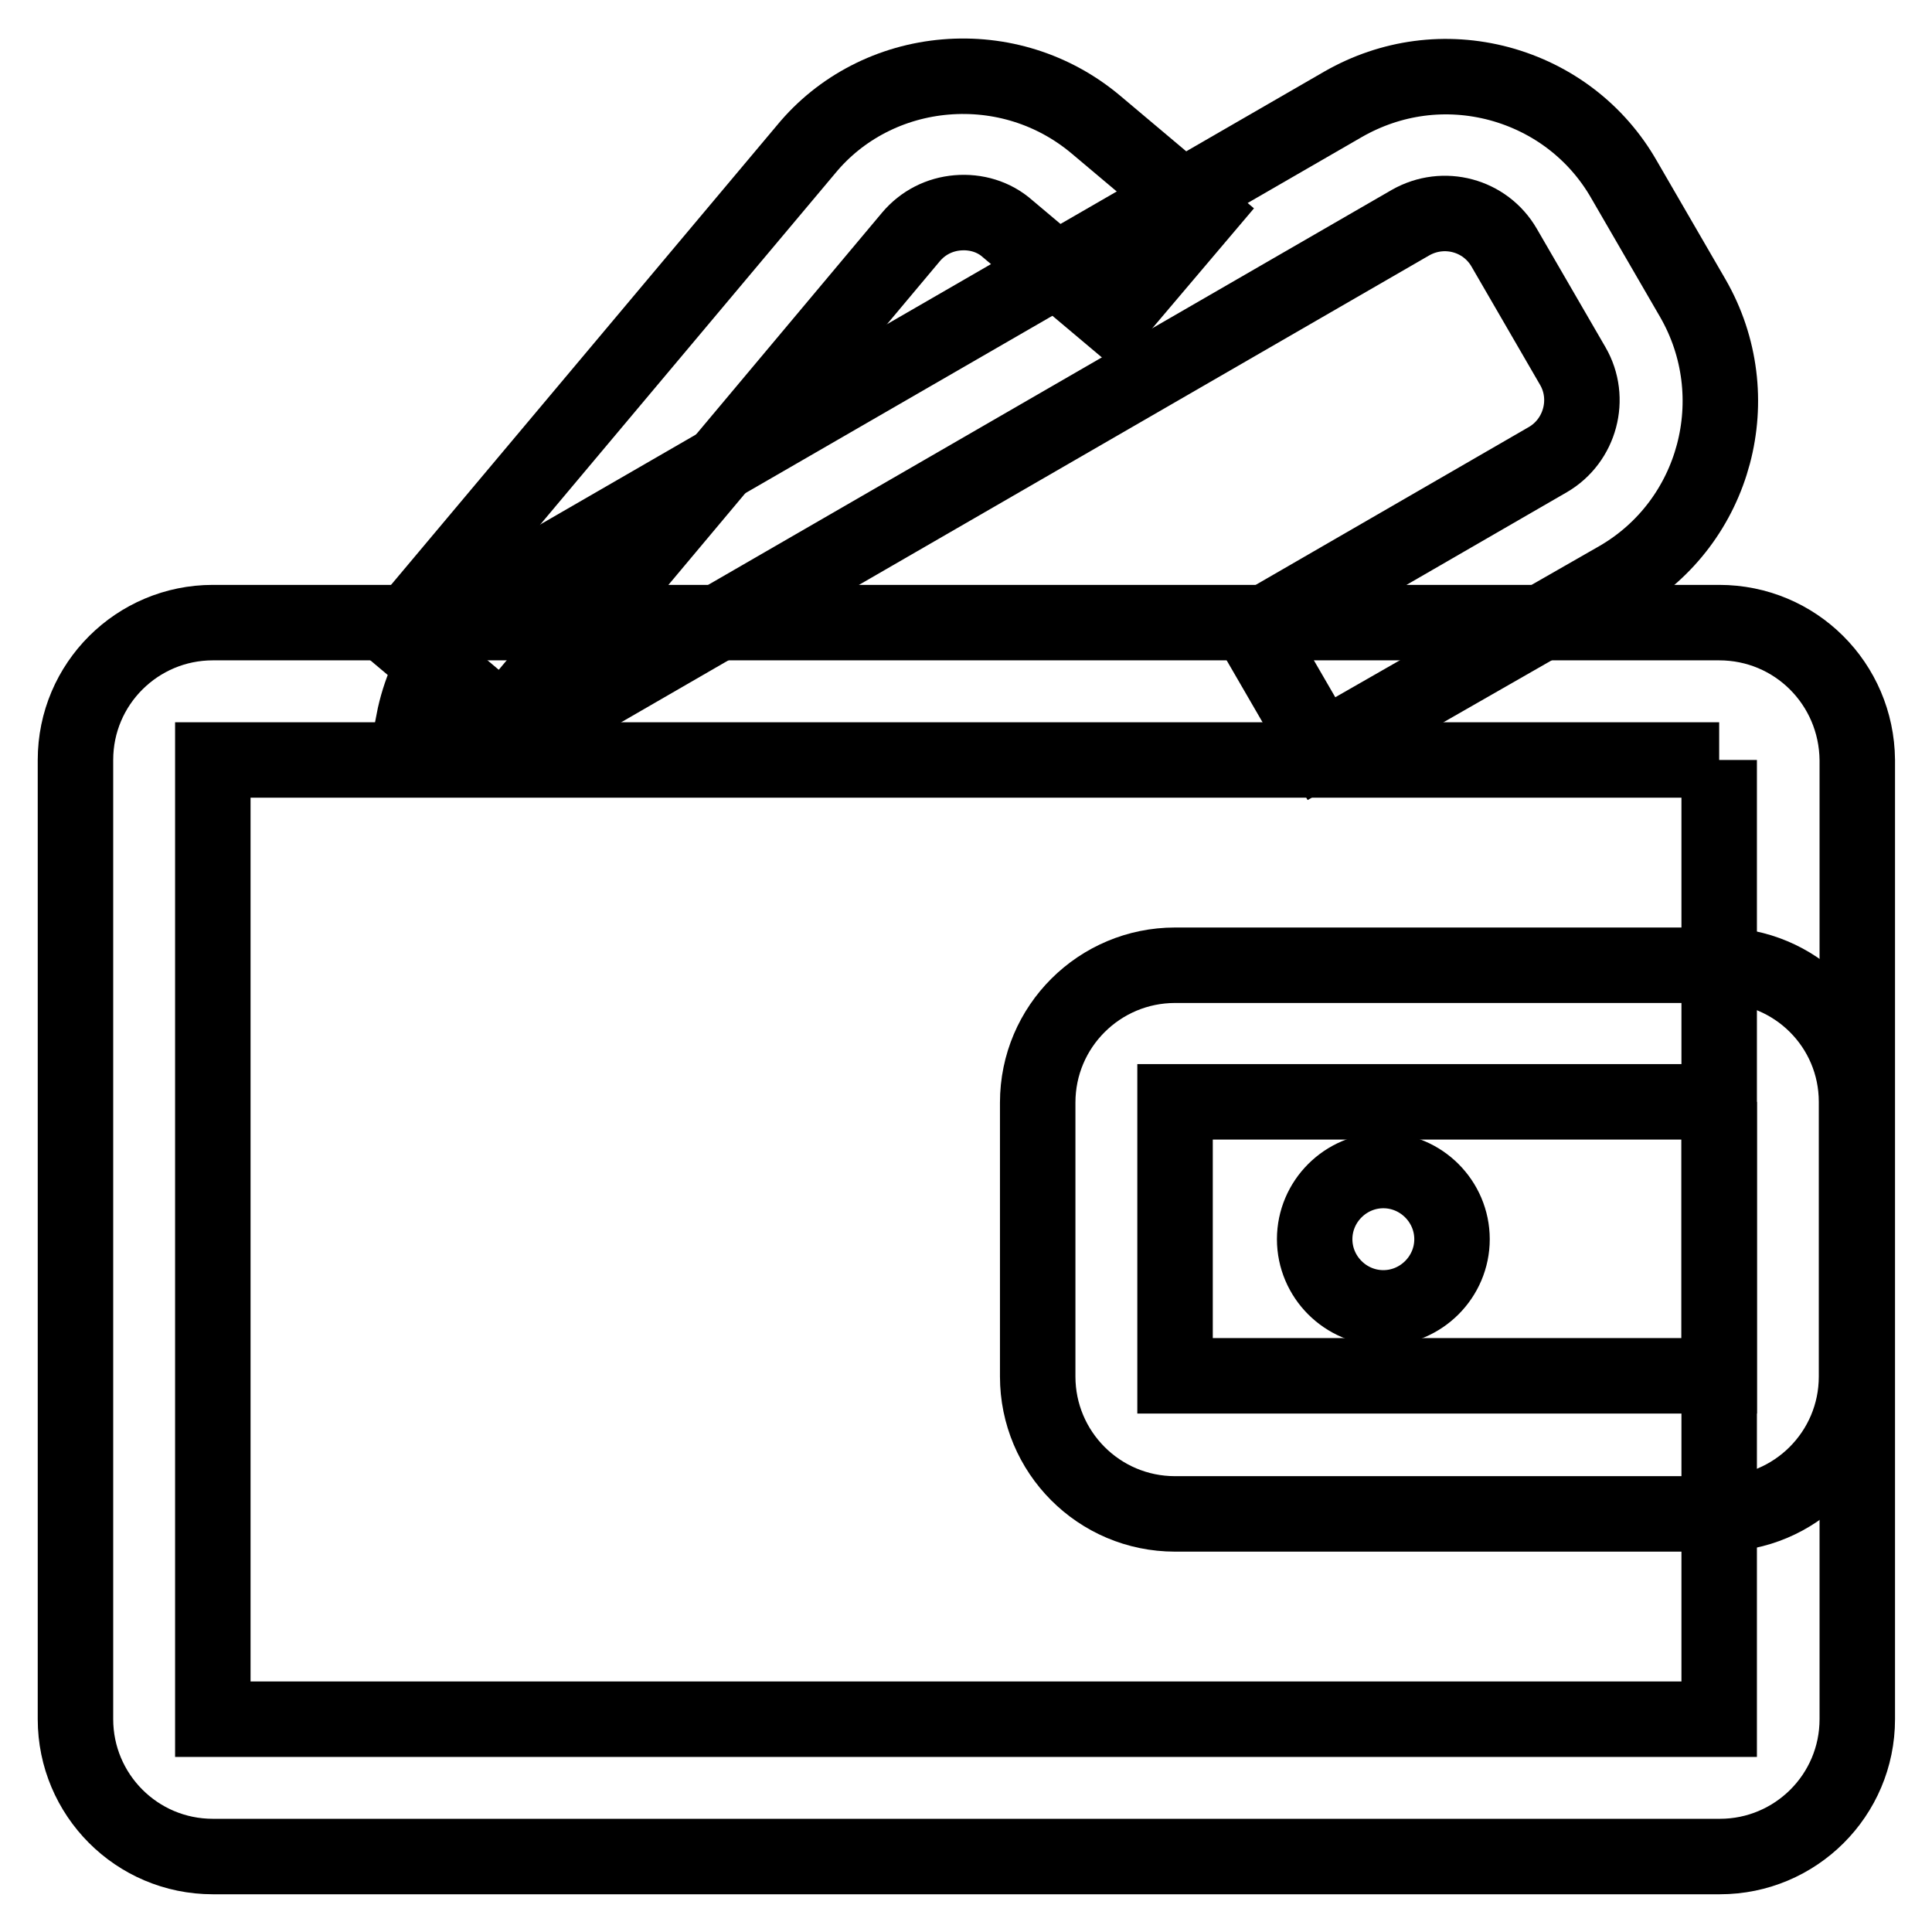
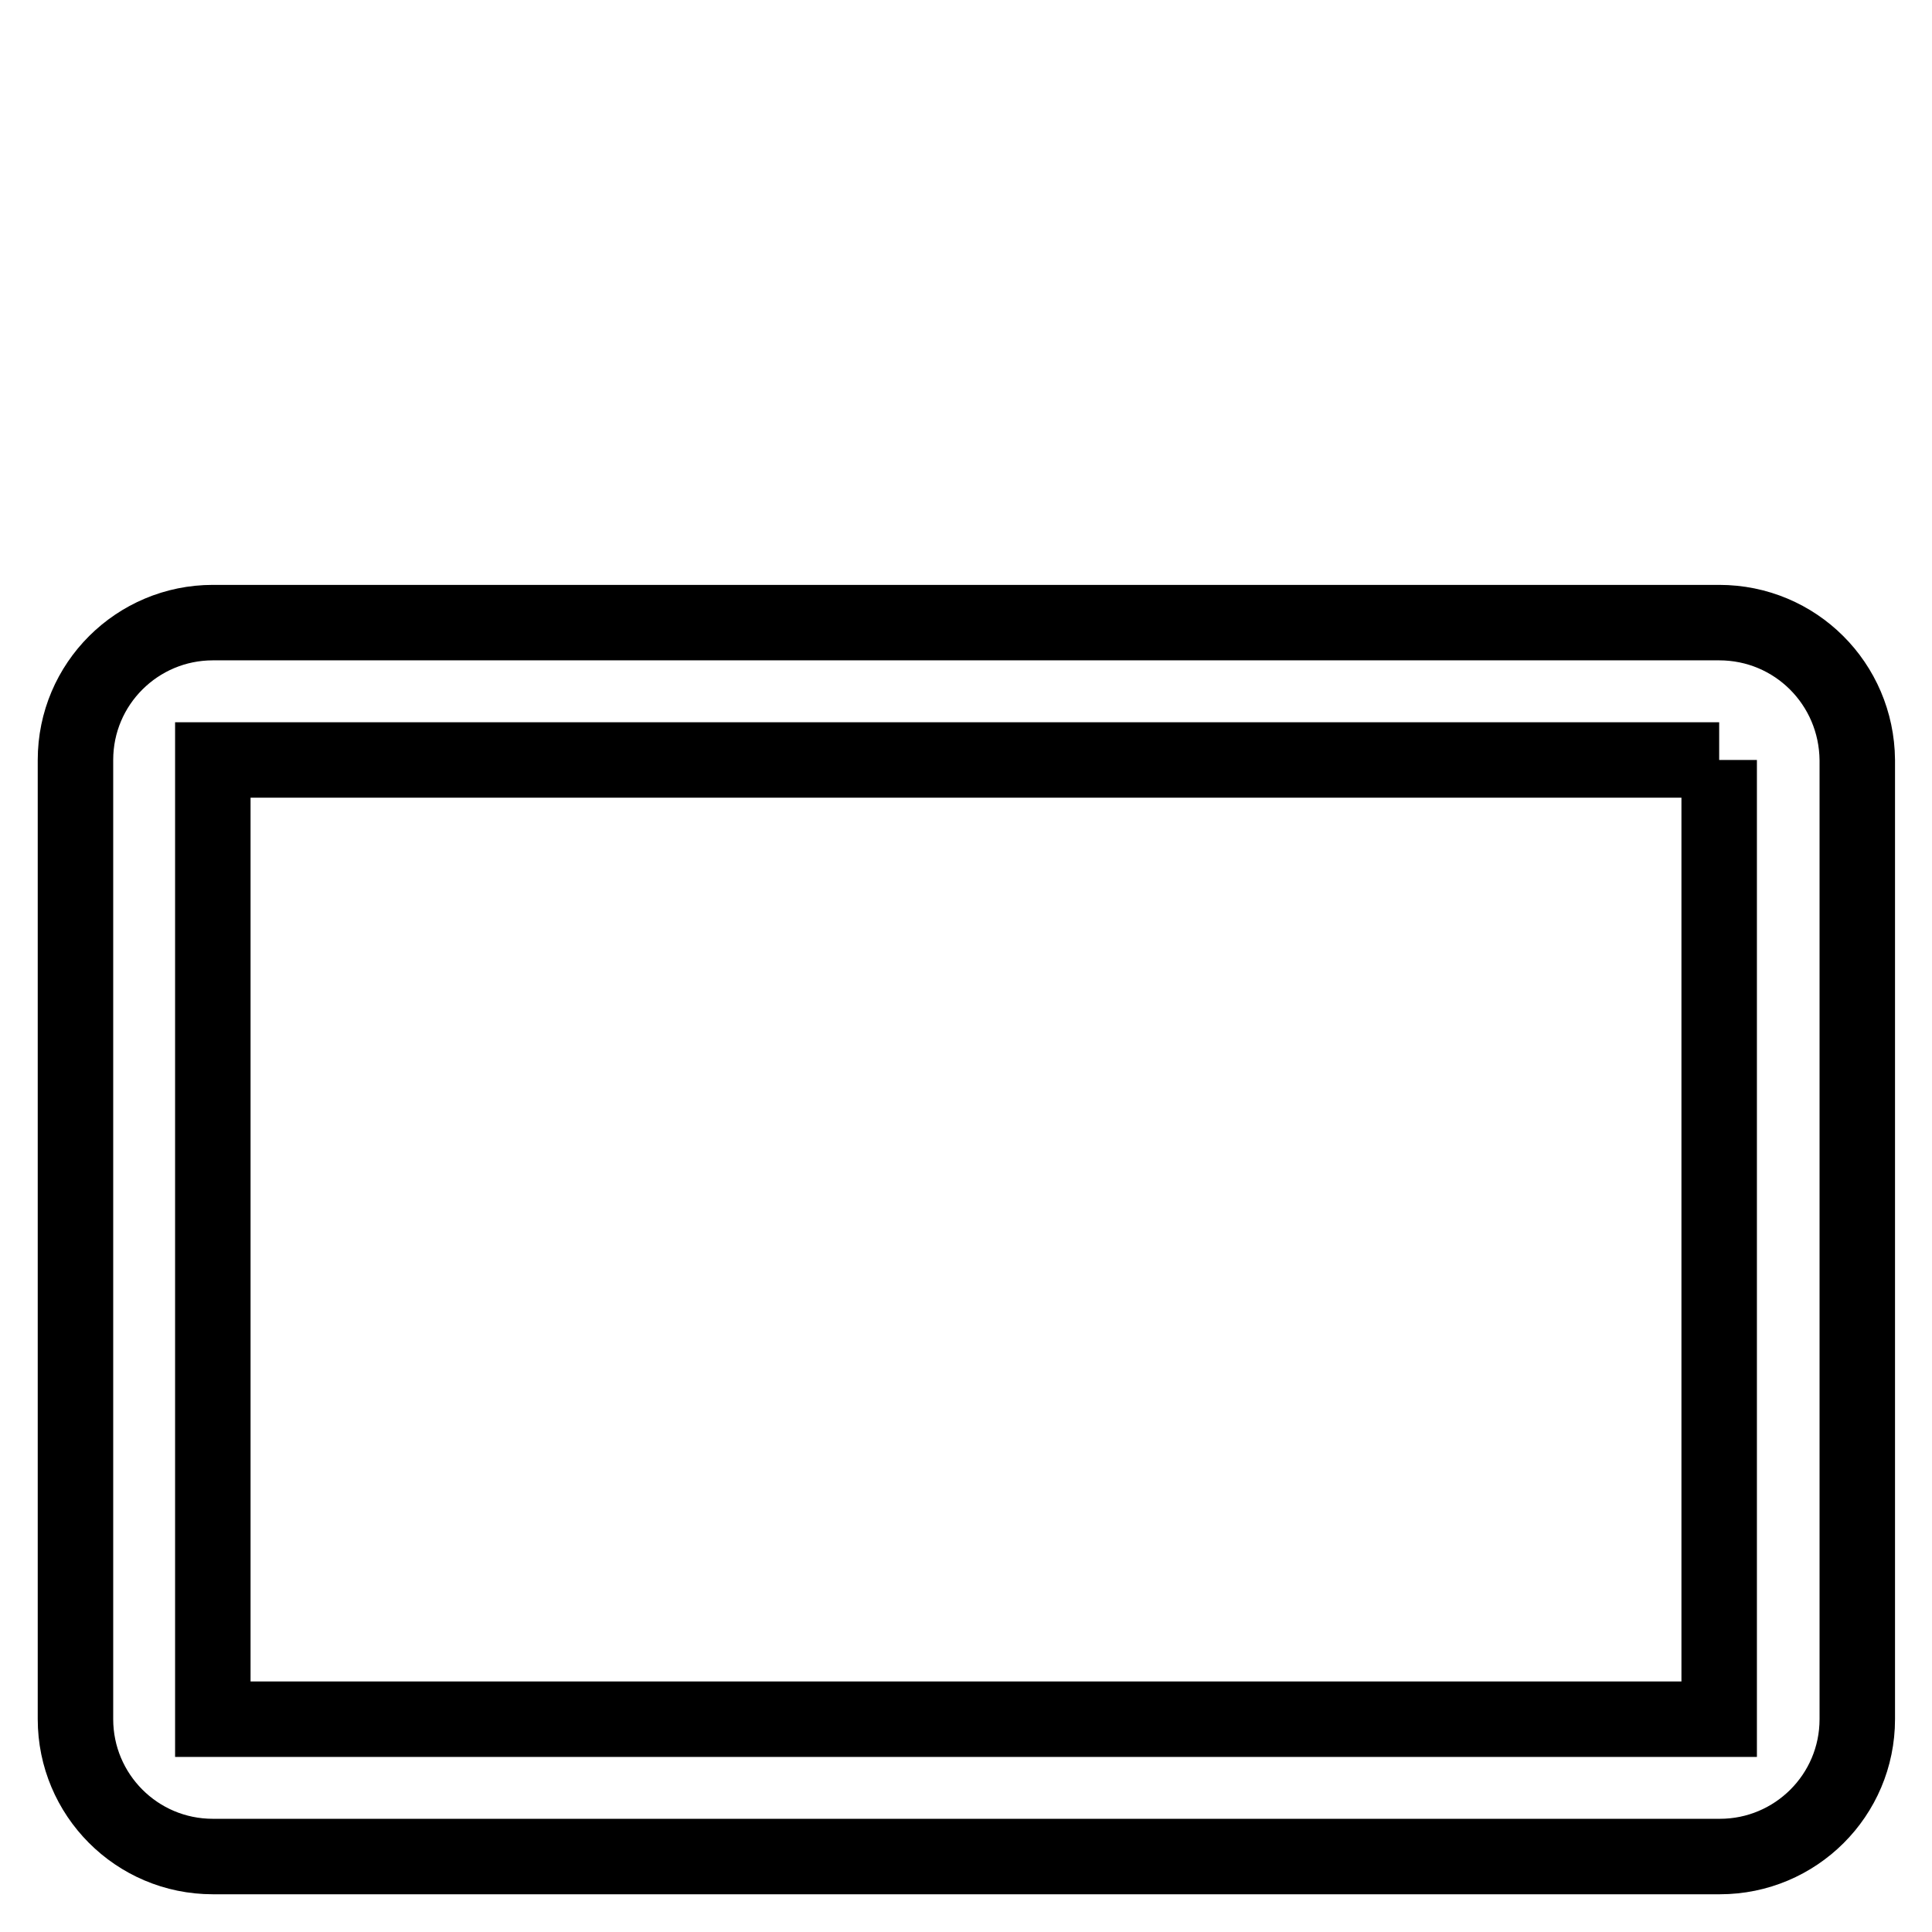
<svg xmlns="http://www.w3.org/2000/svg" version="1.1" x="0px" y="0px" viewBox="0 0 256 256" enable-background="new 0 0 256 256" xml:space="preserve">
  <g>
    <path stroke-width="10" fill-opacity="0" stroke="#000000" d="M227.8,100.7v127.1H28.2V100.7H227.8 M227.8,82.5H28.2c-10,0-18.2,8.1-18.2,18.2v127.1 c0,10,8.1,18.2,18.2,18.2l0,0h199.7c10,0,18.2-8.1,18.2-18.2V100.7C246,90.6,237.9,82.5,227.8,82.5z" />
-     <path stroke-width="10" fill-opacity="0" stroke="#000000" d="M227.8,146v36.3h-72.1V146H227.8 M227.8,127.9h-72.1c-10,0-18.2,8.1-18.2,18.2v36.3 c0,10,8.1,18.2,18.2,18.2h72.1c10,0,18.2-8.1,18.2-18.2V146C246,136,237.9,127.9,227.8,127.9z" />
-     <path stroke-width="10" fill-opacity="0" stroke="#000000" d="M174.2,164.2c0,5,4.1,9.1,9.1,9.1c5,0,9.1-4.1,9.1-9.1c0,0,0,0,0,0c0-5-4.1-9.1-9.1-9.1 C178.3,155.1,174.2,159.2,174.2,164.2C174.2,164.2,174.2,164.2,174.2,164.2z" />
-     <path stroke-width="10" fill-opacity="0" stroke="#000000" d="M175.1,99.2l-9.1-15.7l39.1-22.6c4.3-2.5,5.8-8.1,3.3-12.4l-9.1-15.7c-2.5-4.3-8-5.8-12.4-3.3c0,0,0,0,0,0 L77,93c-2.3,1.3-3.8,3.5-4.4,6.1l-17.8-3.5c1.5-7.7,6.3-14.3,13.1-18.2L178,13.8c6.3-3.6,13.6-4.6,20.7-2.7 c7,1.9,12.9,6.4,16.5,12.7l9.1,15.7c7.5,13,3.1,29.7-9.9,37.2L175.1,99.2z" />
-     <path stroke-width="10" fill-opacity="0" stroke="#000000" d="M66.7,95.8L52.8,84.1l54-64.3c4.6-5.6,11.3-9,18.5-9.6c7.2-0.6,14.3,1.6,19.9,6.3l13.9,11.7L147.4,42 l-13.9-11.7c-1.8-1.6-4.2-2.3-6.6-2.1c-2.4,0.2-4.6,1.3-6.2,3.2L66.7,95.8z" />
  </g>
</svg>